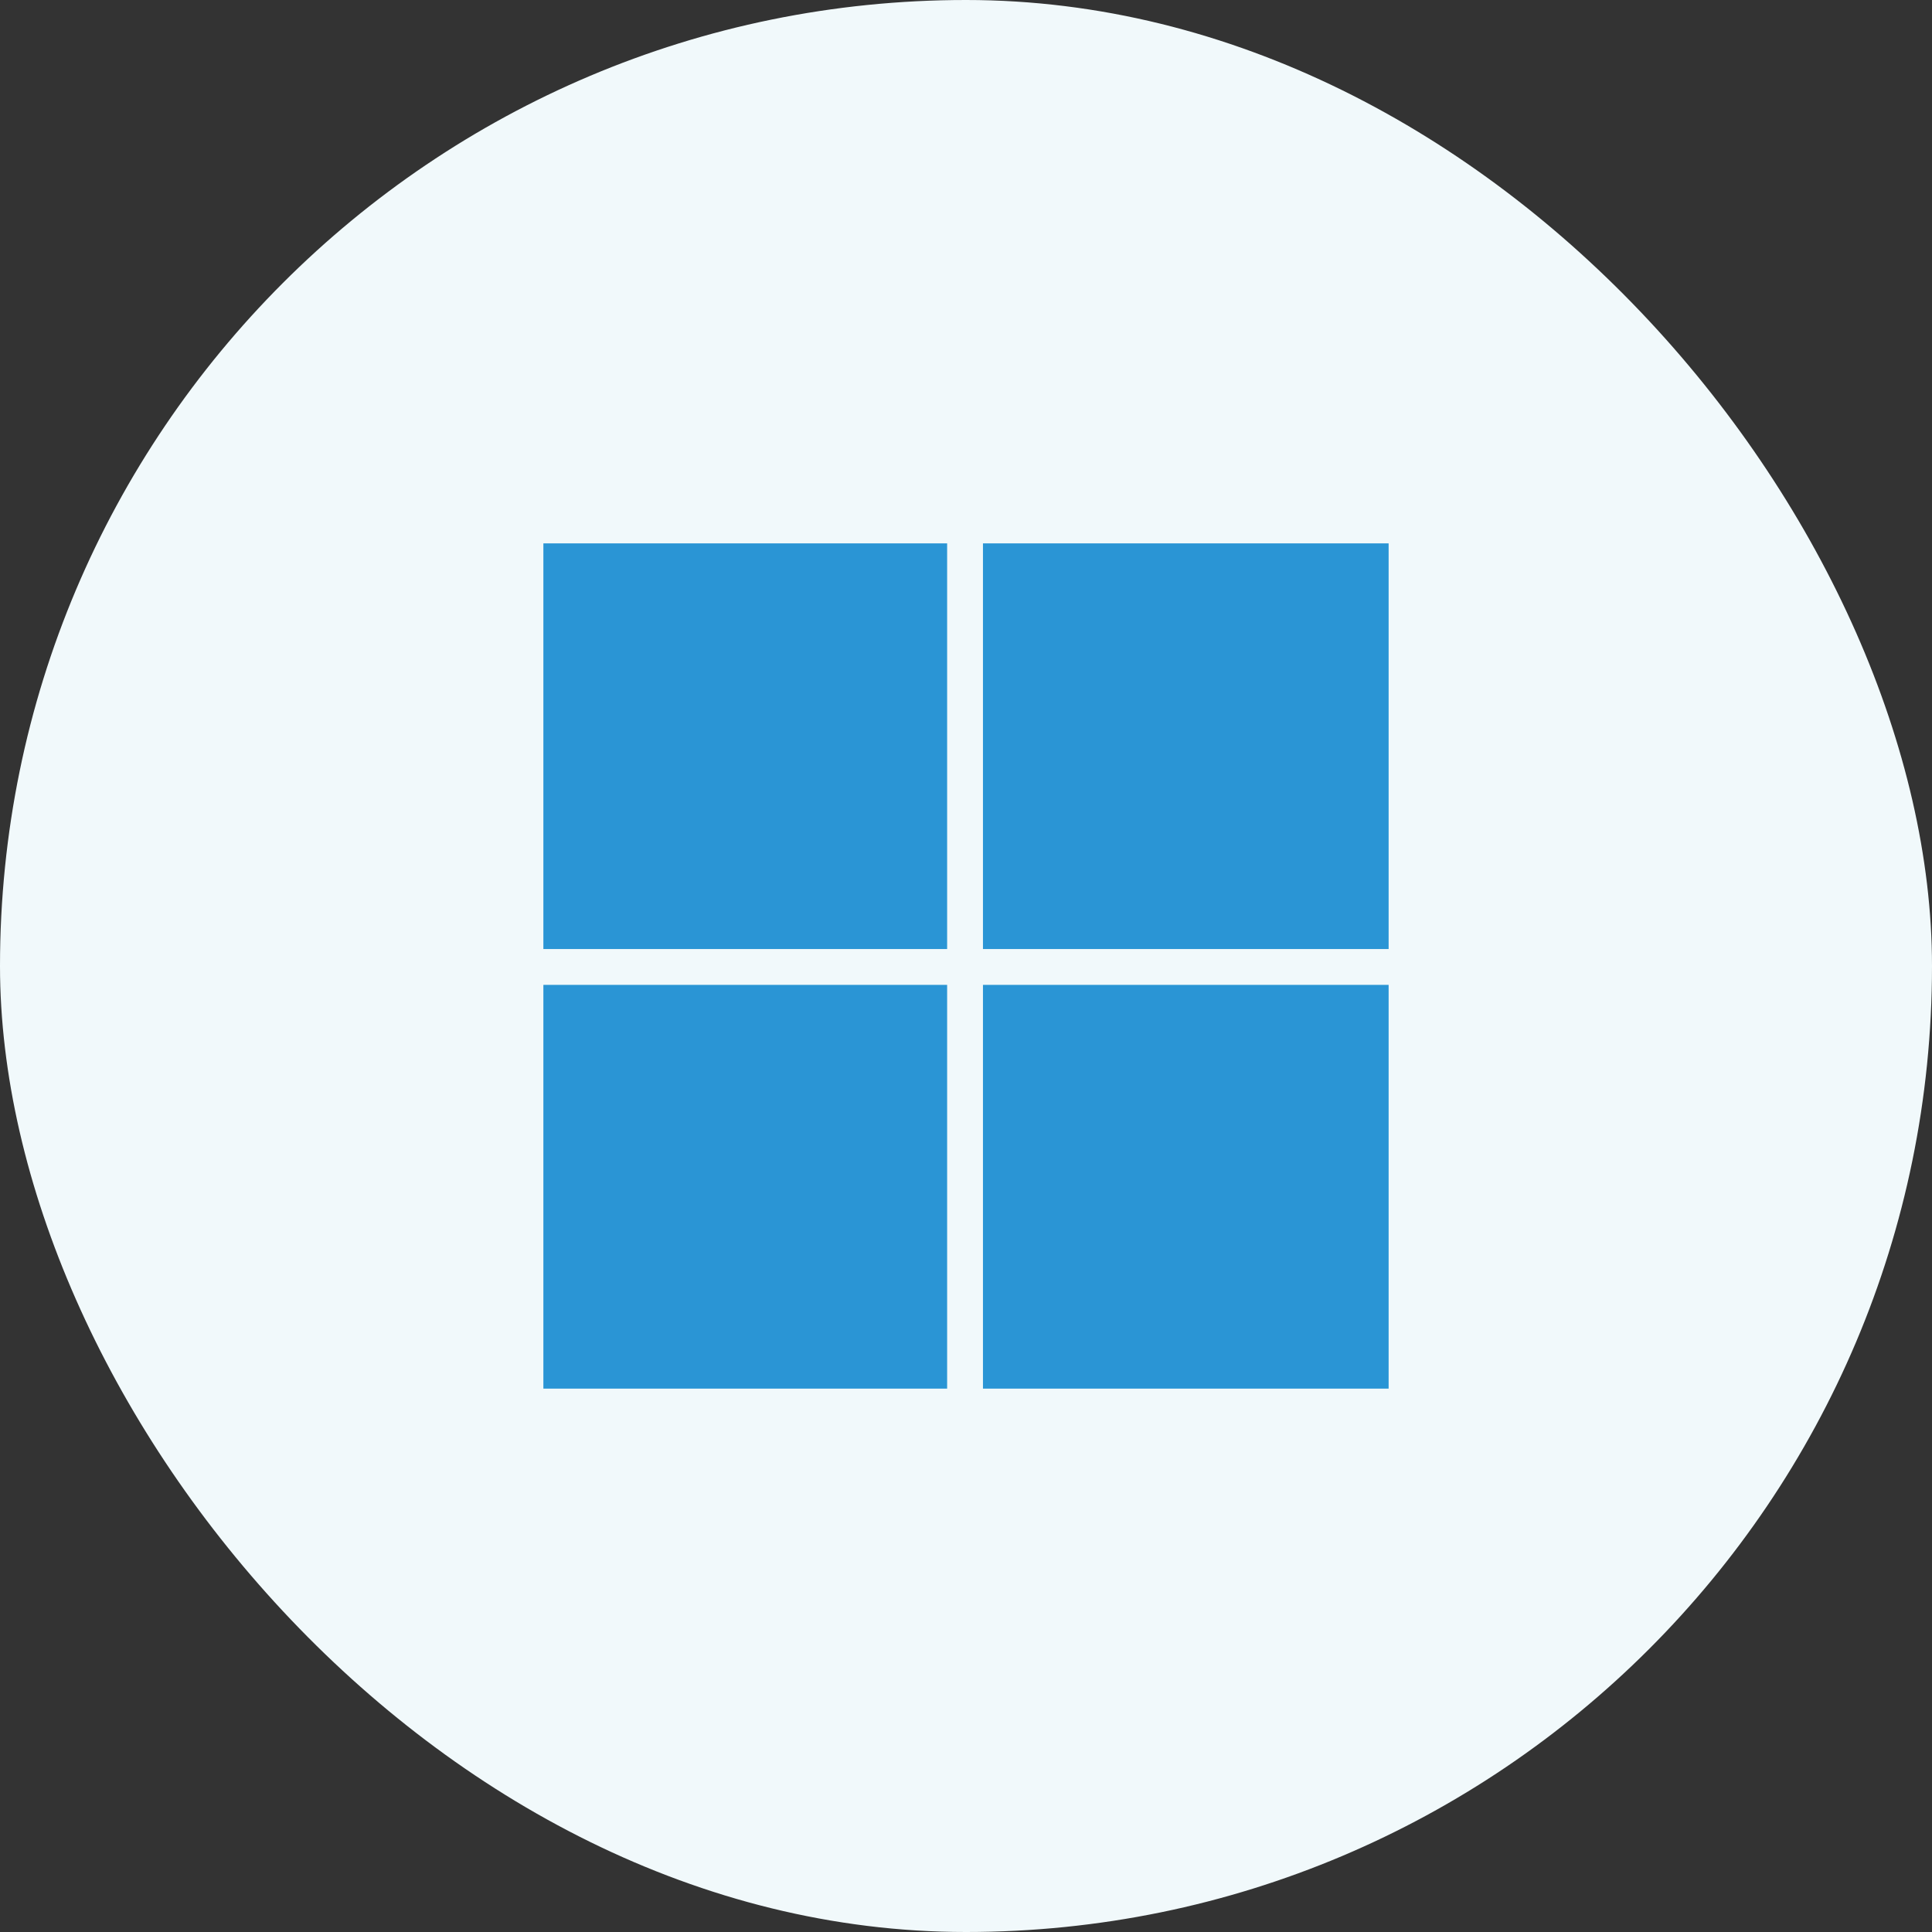
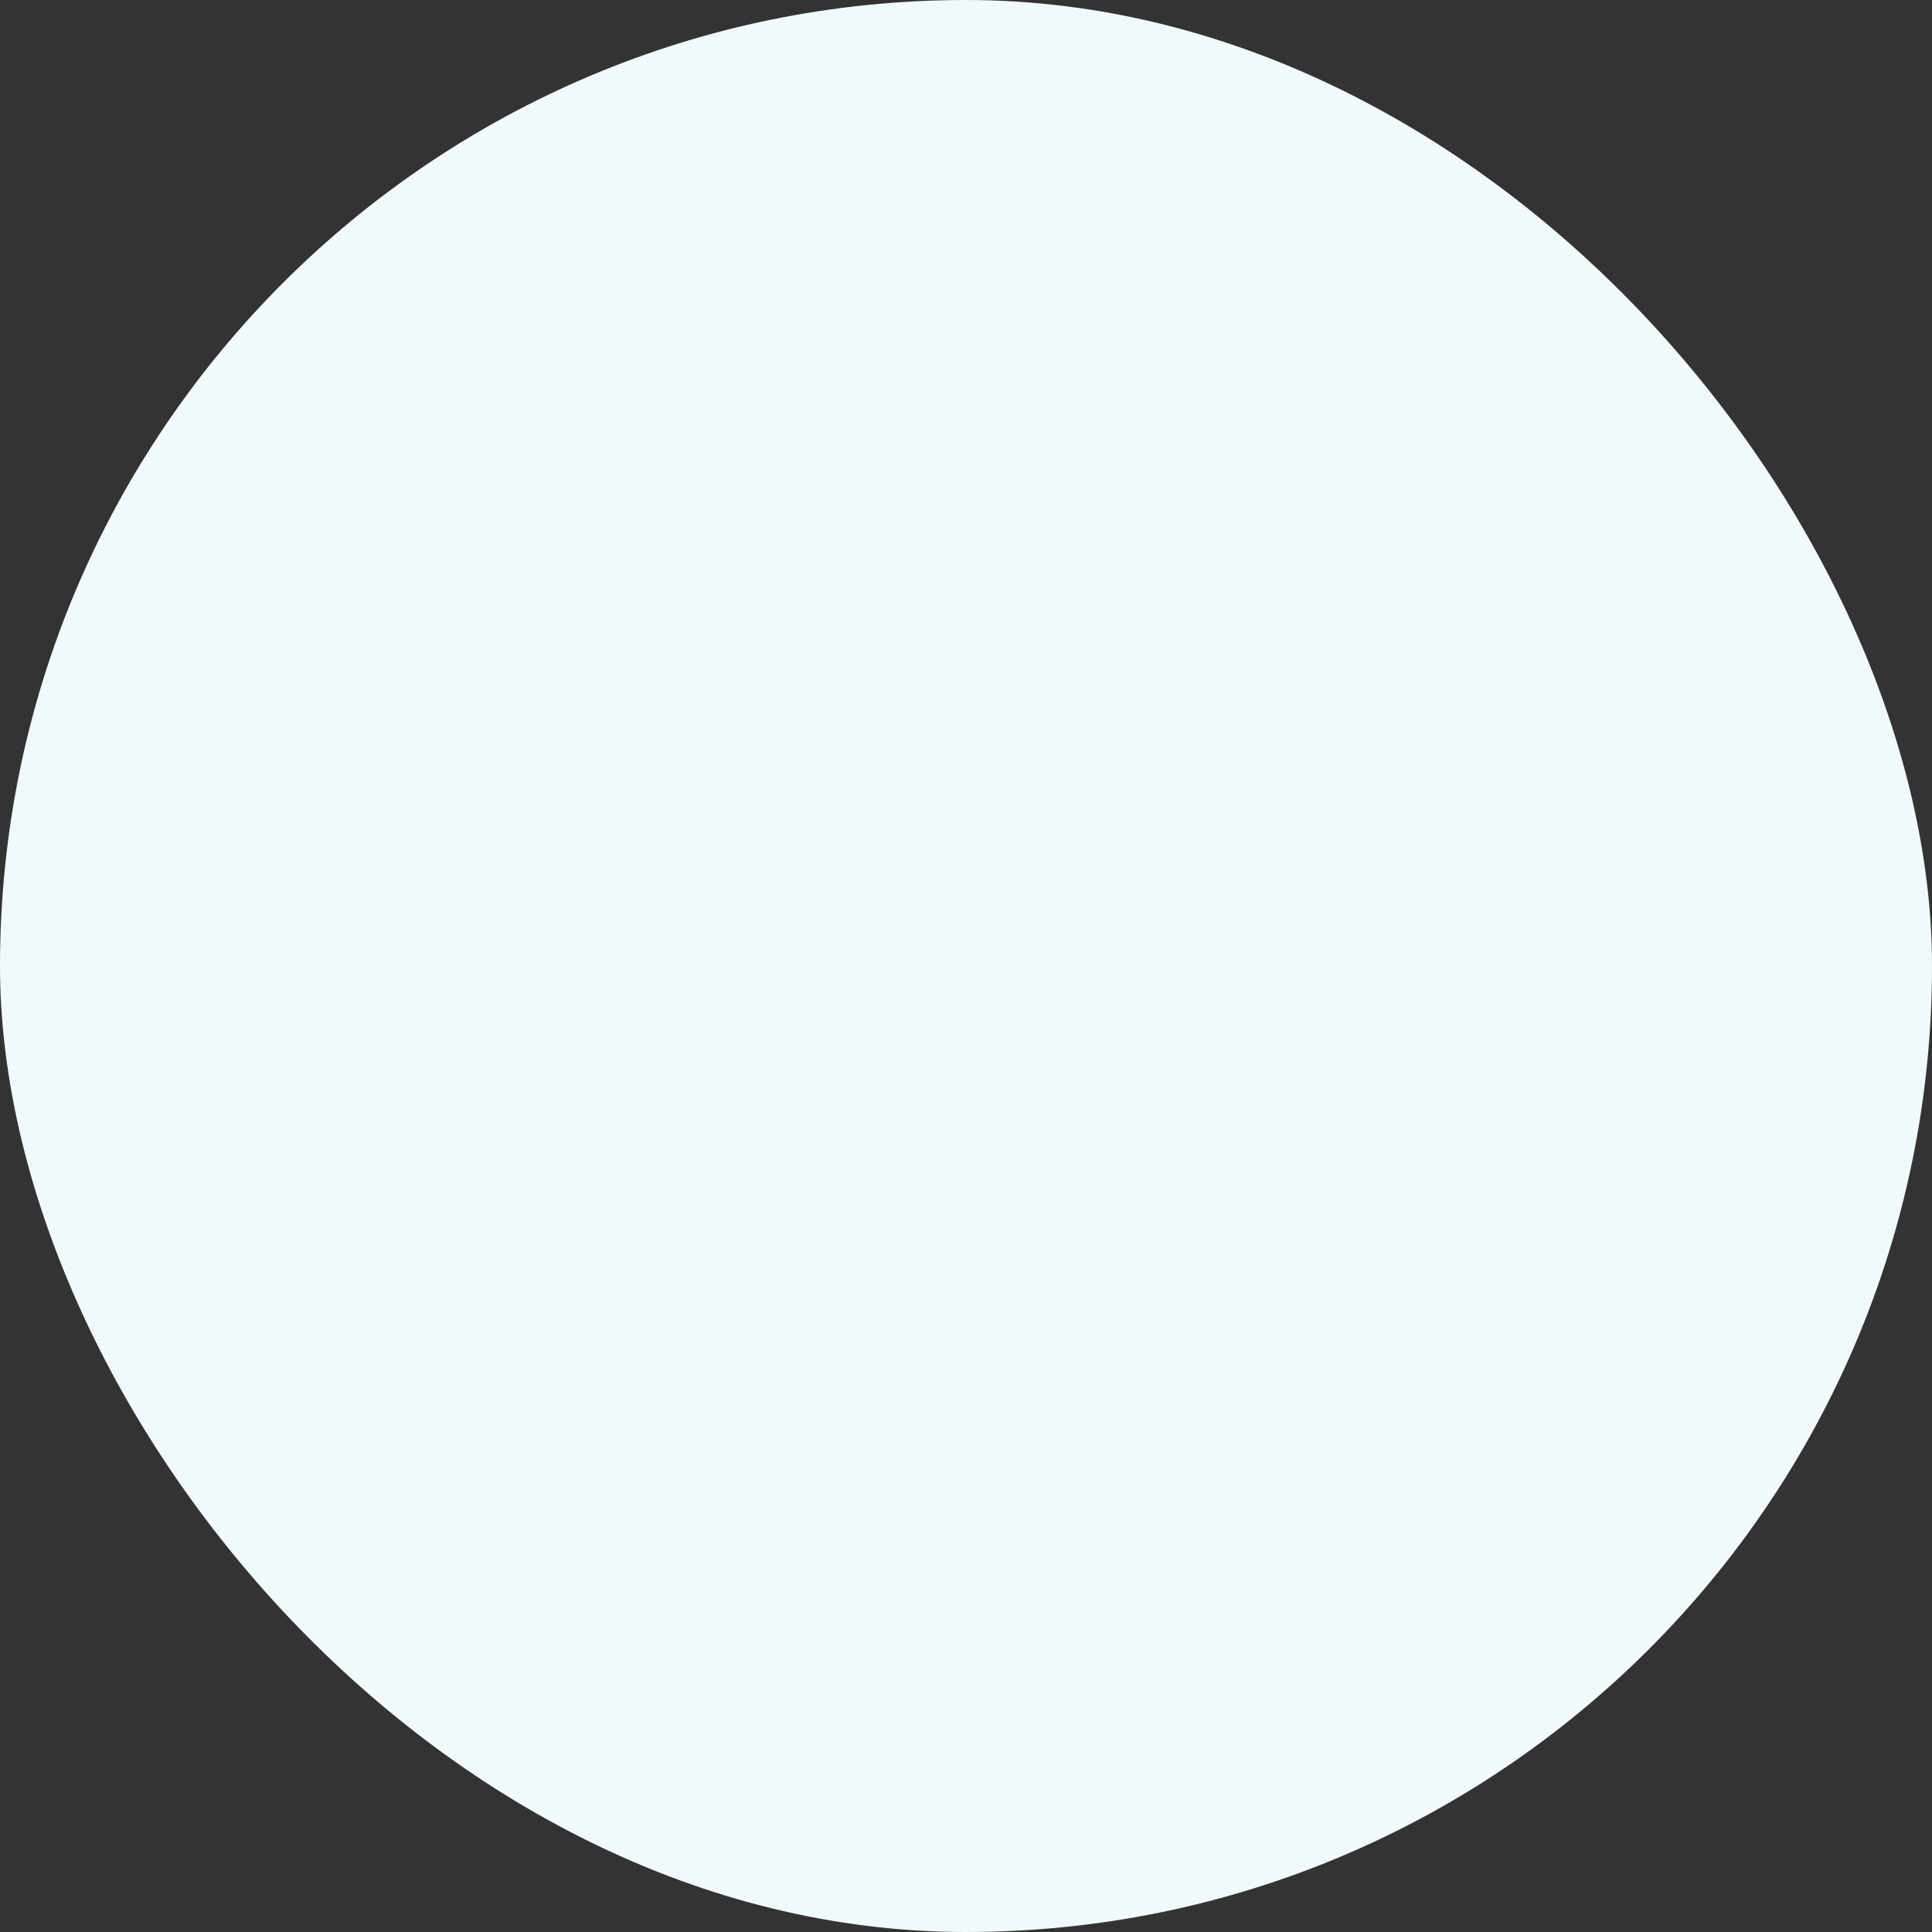
<svg xmlns="http://www.w3.org/2000/svg" width="64" height="64" viewBox="0 0 64 64" fill="none">
  <rect x="0" y="0" width="64" height="64" fill="#333333" stroke="none" />
  <rect width="64" height="64" rx="32" fill="#F1F9FB" />
-   <path d="M18 18H31.375V31.438H18V18ZM32.562 18H46V31.438H32.562V18ZM18 32.625H31.375V46H18V32.625ZM32.562 32.625H46V46H32.562V32.625Z" fill="#2A95D5" />
</svg>